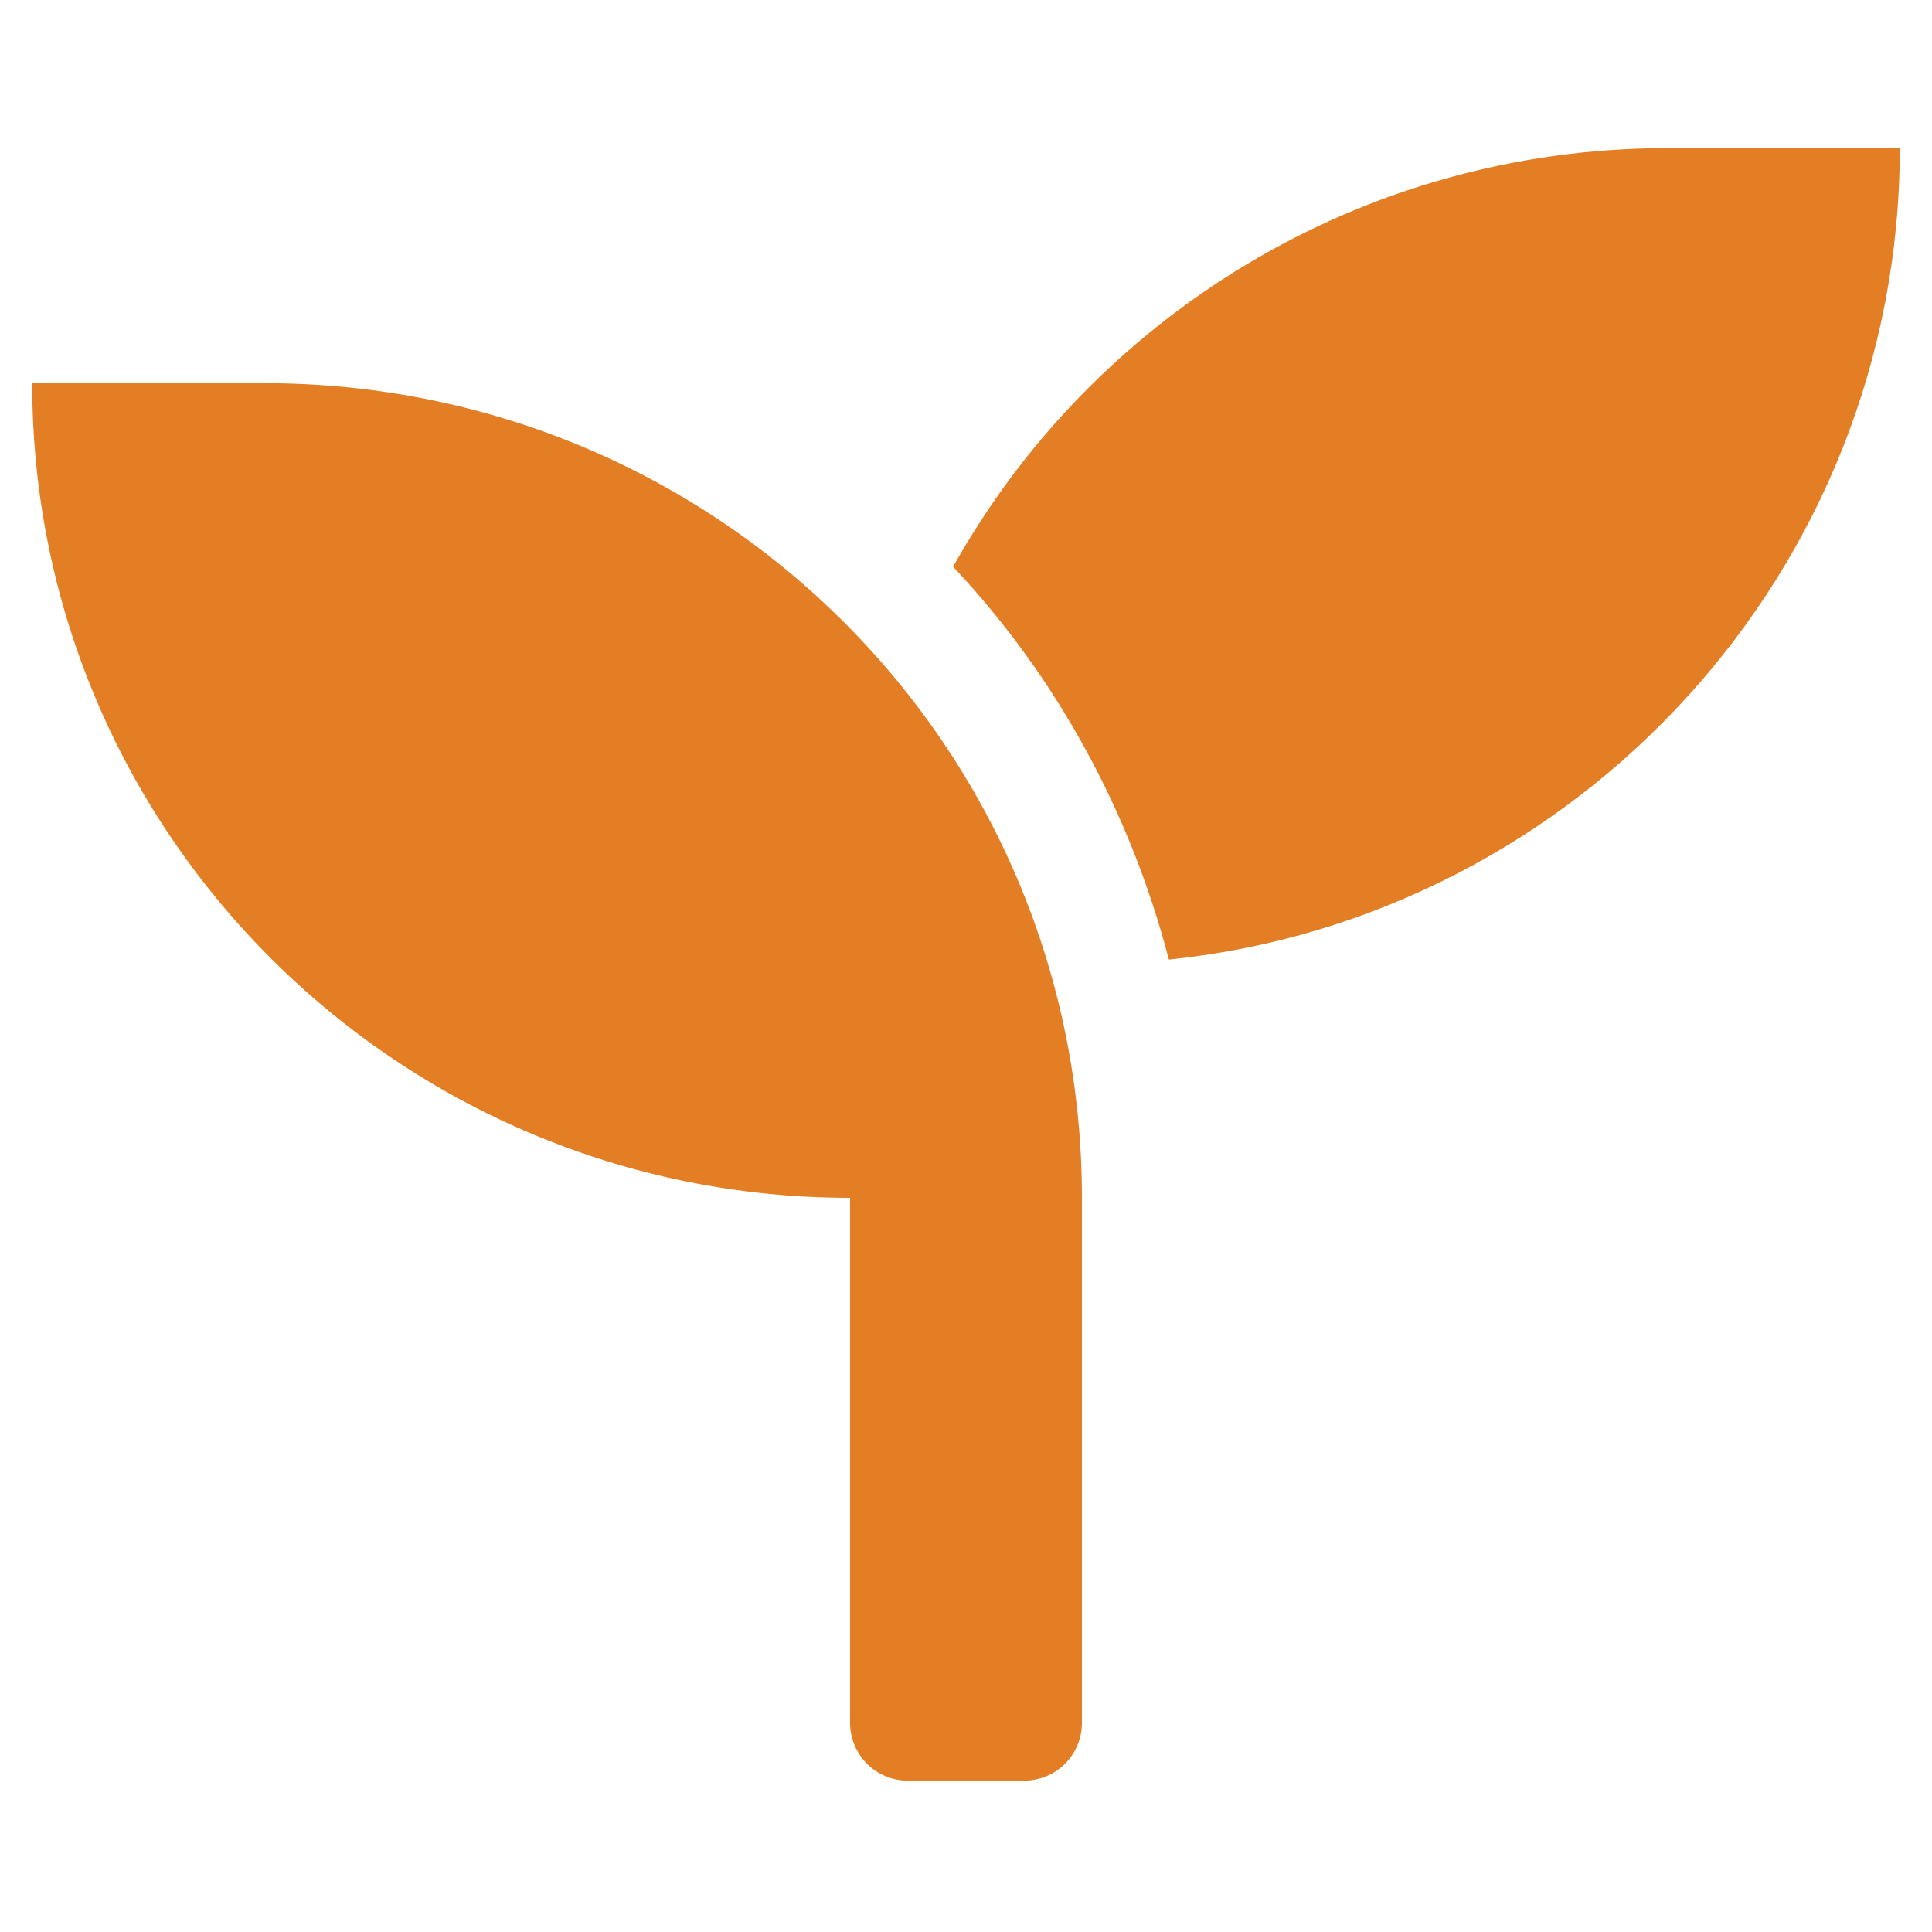
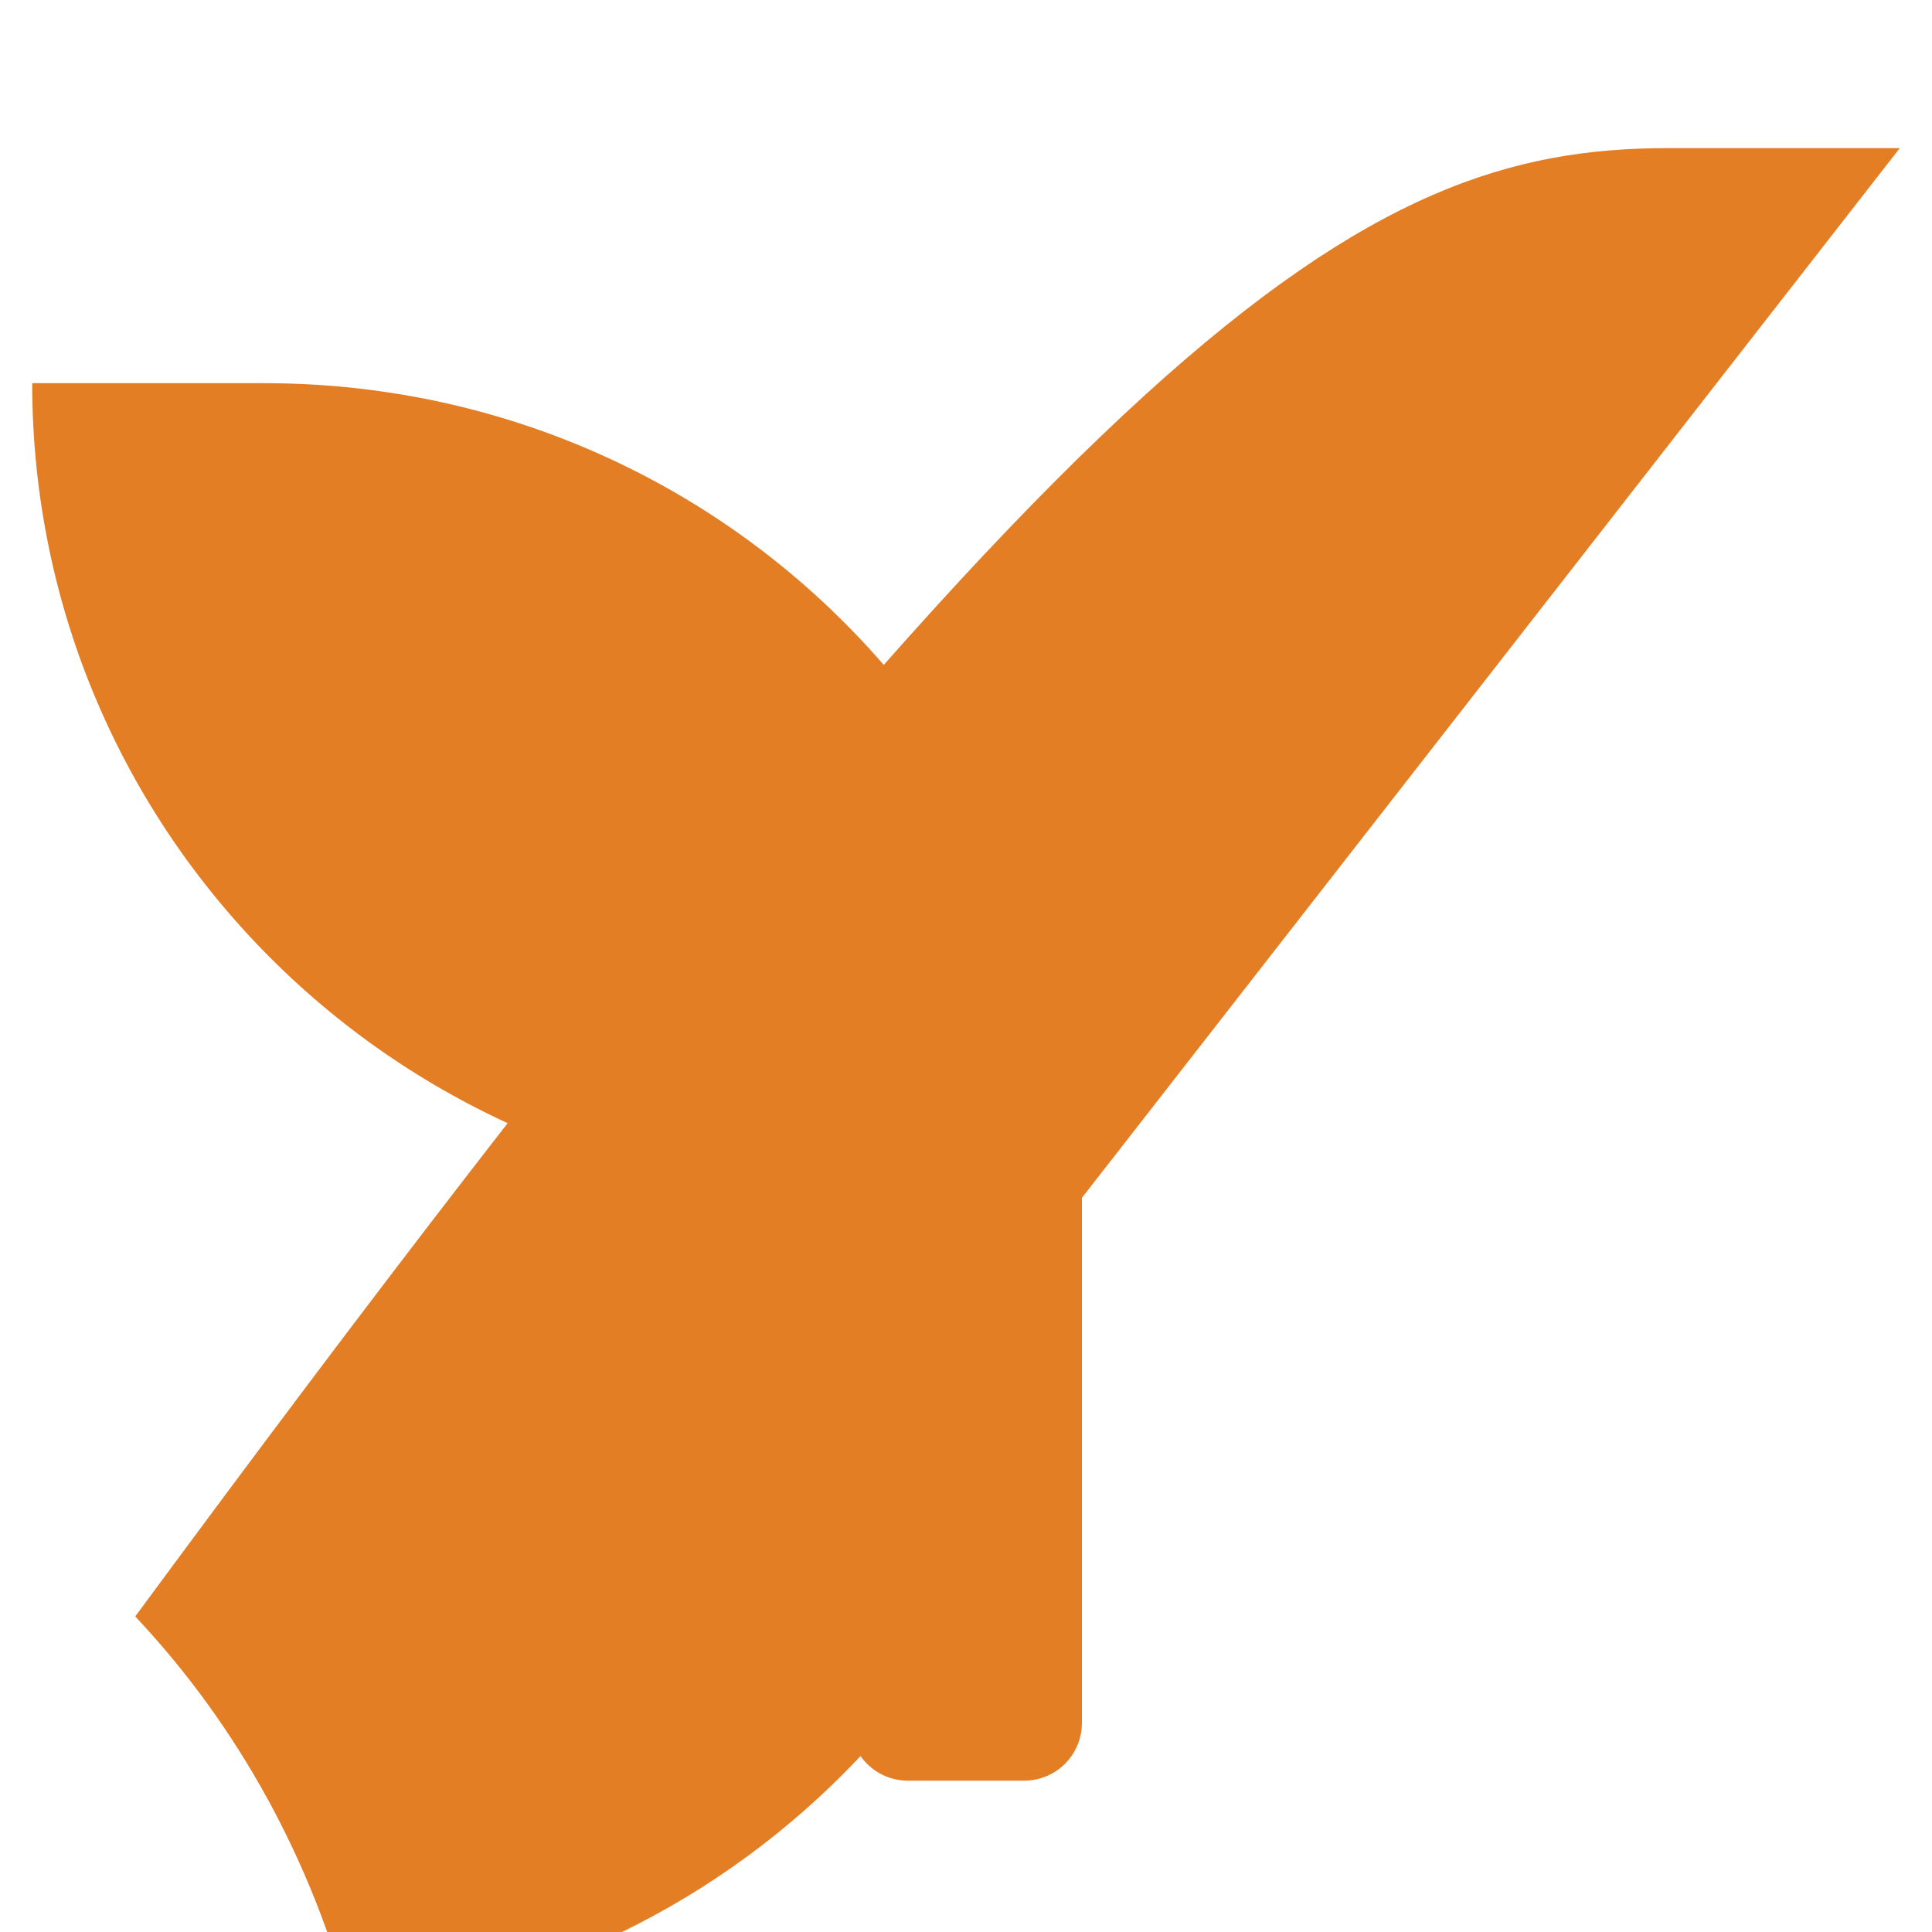
<svg xmlns="http://www.w3.org/2000/svg" version="1.1" id="Layer_1" x="0px" y="0px" viewBox="0 0 60 60" style="enable-background:new 0 0 60 60;" xml:space="preserve">
  <style type="text/css">
	.st0{fill:#E37E24;}
</style>
  <g>
-     <path class="st0" d="M33.6,37.2v16.3c0,1-0.8,1.8-1.8,1.8h-3.6c-1,0-1.8-0.8-1.8-1.8V37.2C12.4,37.2,1,25.9,1,11.9h7.2   C22.3,11.9,33.6,23.2,33.6,37.2z M59,4.6c0,13.1-10,23.9-22.7,25.2c-1.2-4.6-3.5-8.8-6.7-12.2C33.9,9.9,42.2,4.6,51.8,4.6H59z" />
+     <path class="st0" d="M33.6,37.2v16.3c0,1-0.8,1.8-1.8,1.8h-3.6c-1,0-1.8-0.8-1.8-1.8V37.2C12.4,37.2,1,25.9,1,11.9h7.2   C22.3,11.9,33.6,23.2,33.6,37.2z c0,13.1-10,23.9-22.7,25.2c-1.2-4.6-3.5-8.8-6.7-12.2C33.9,9.9,42.2,4.6,51.8,4.6H59z" />
  </g>
</svg>